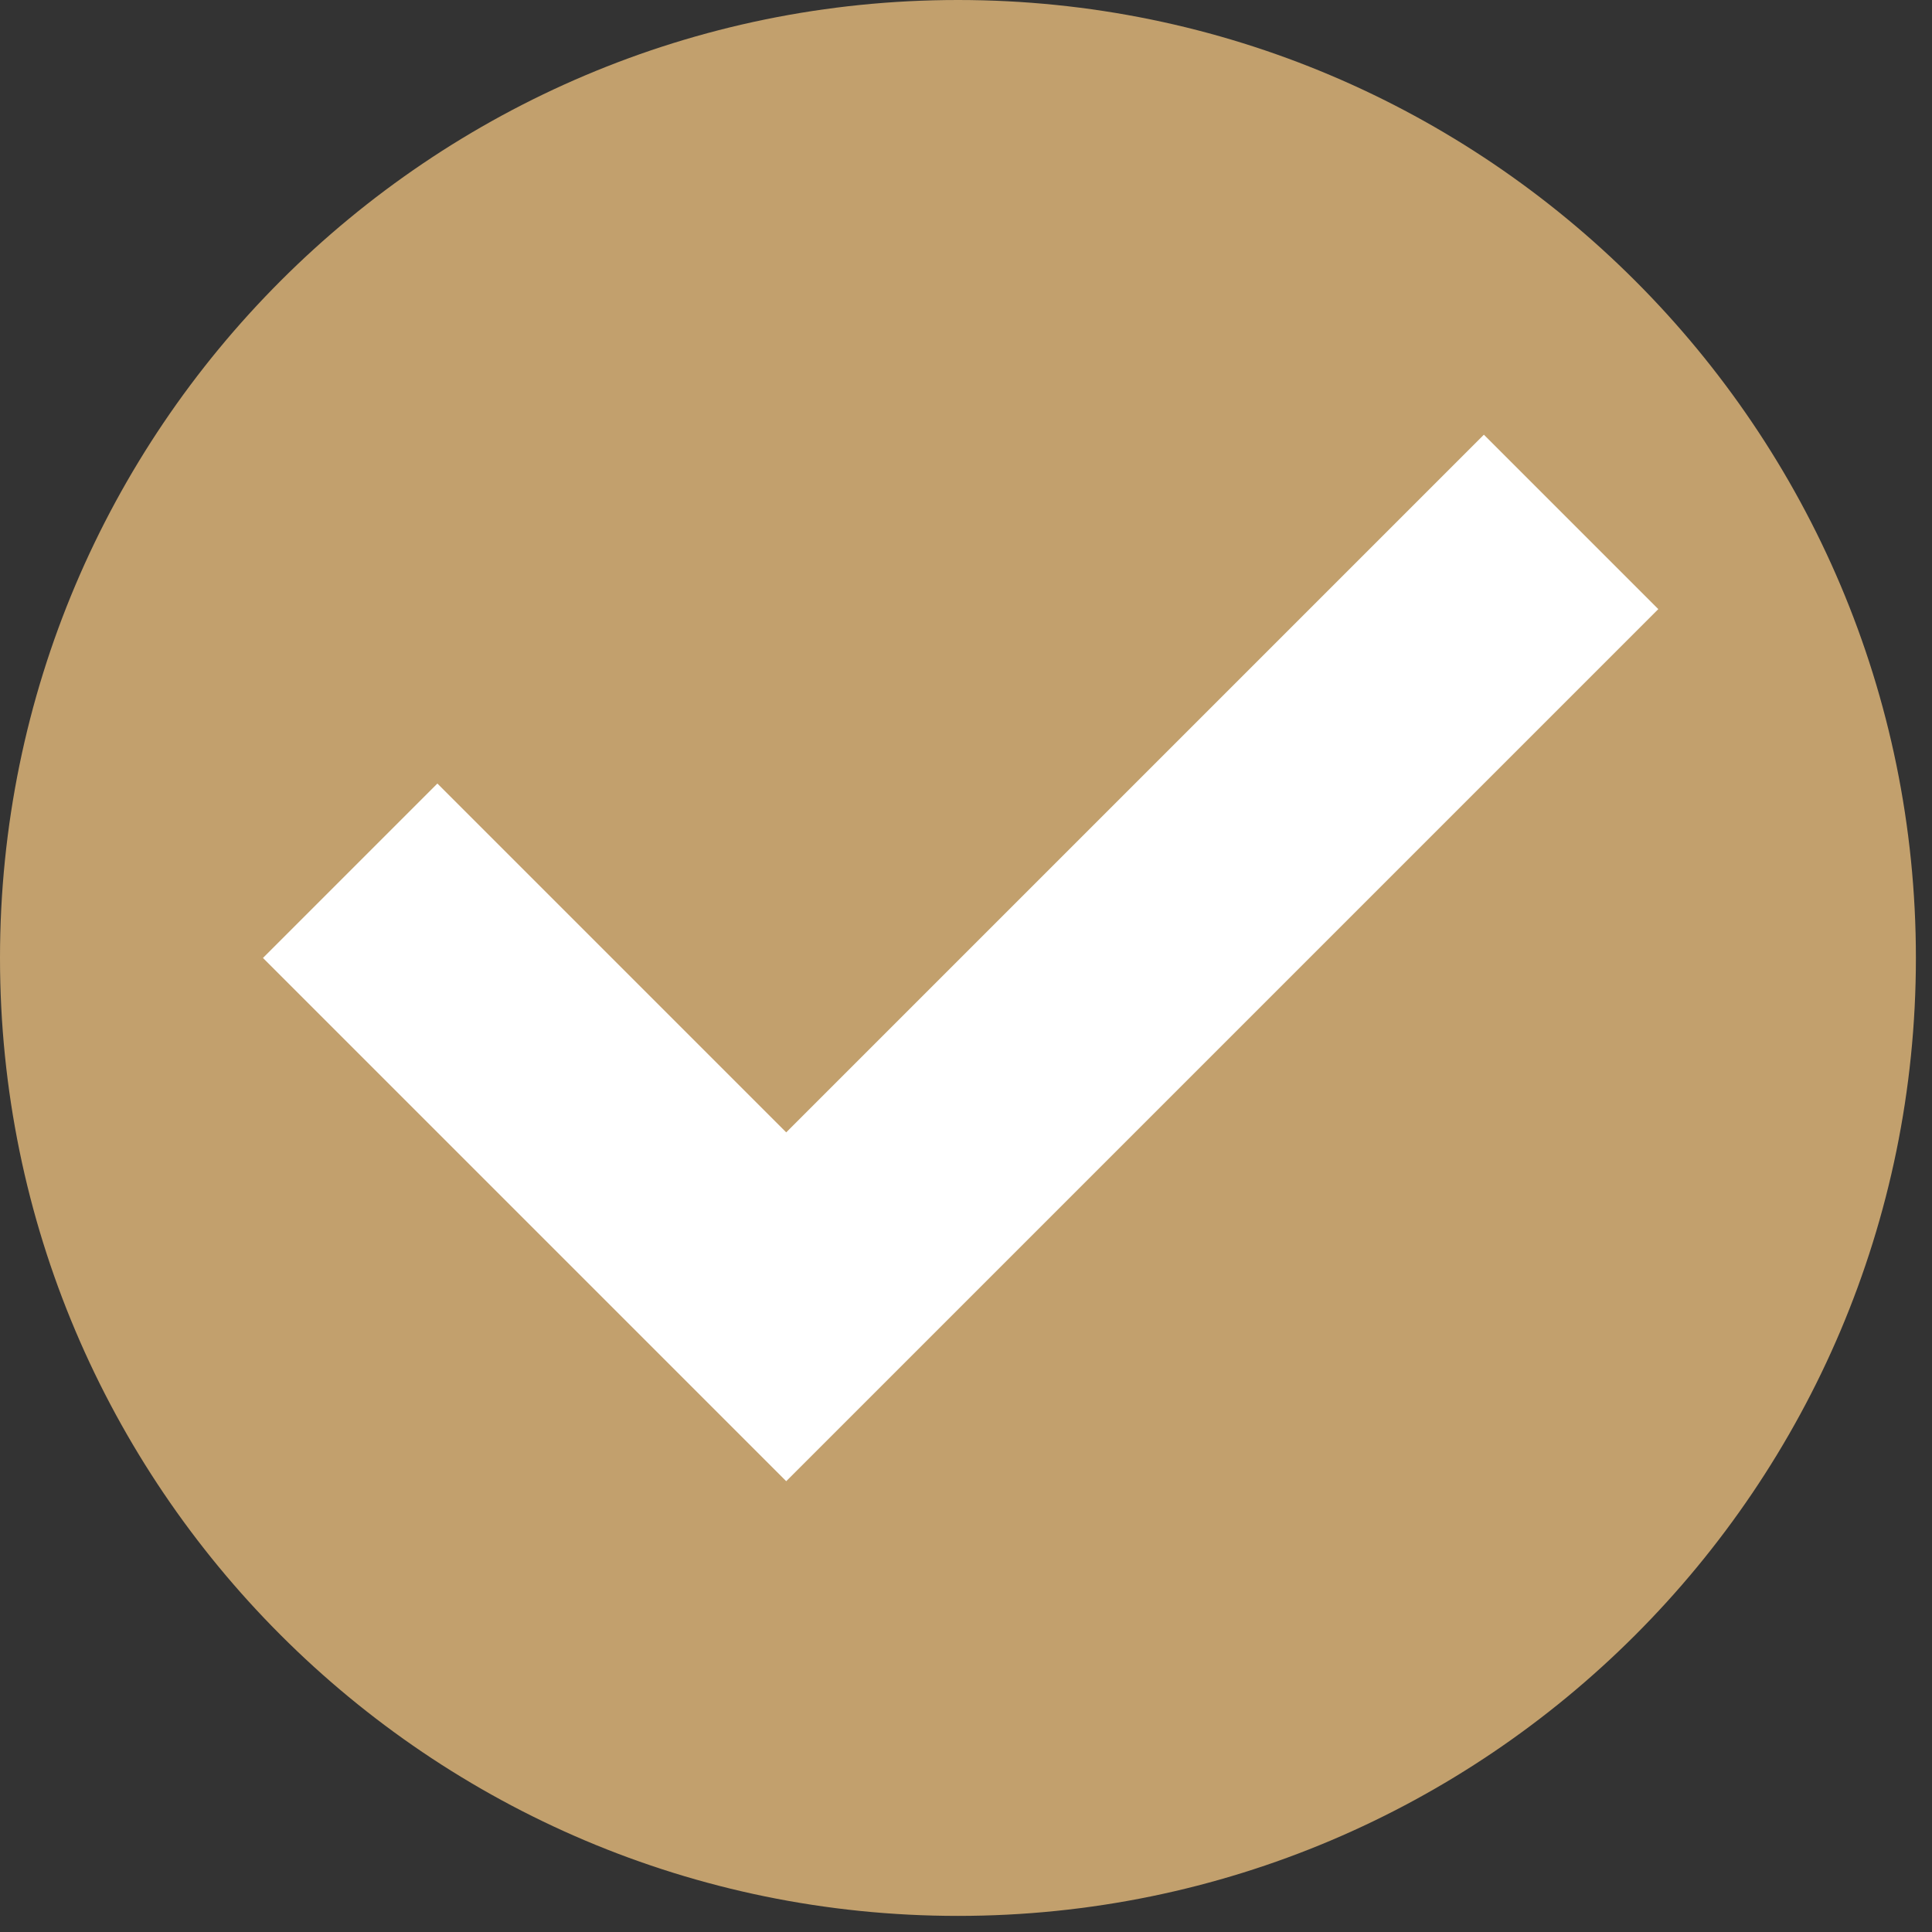
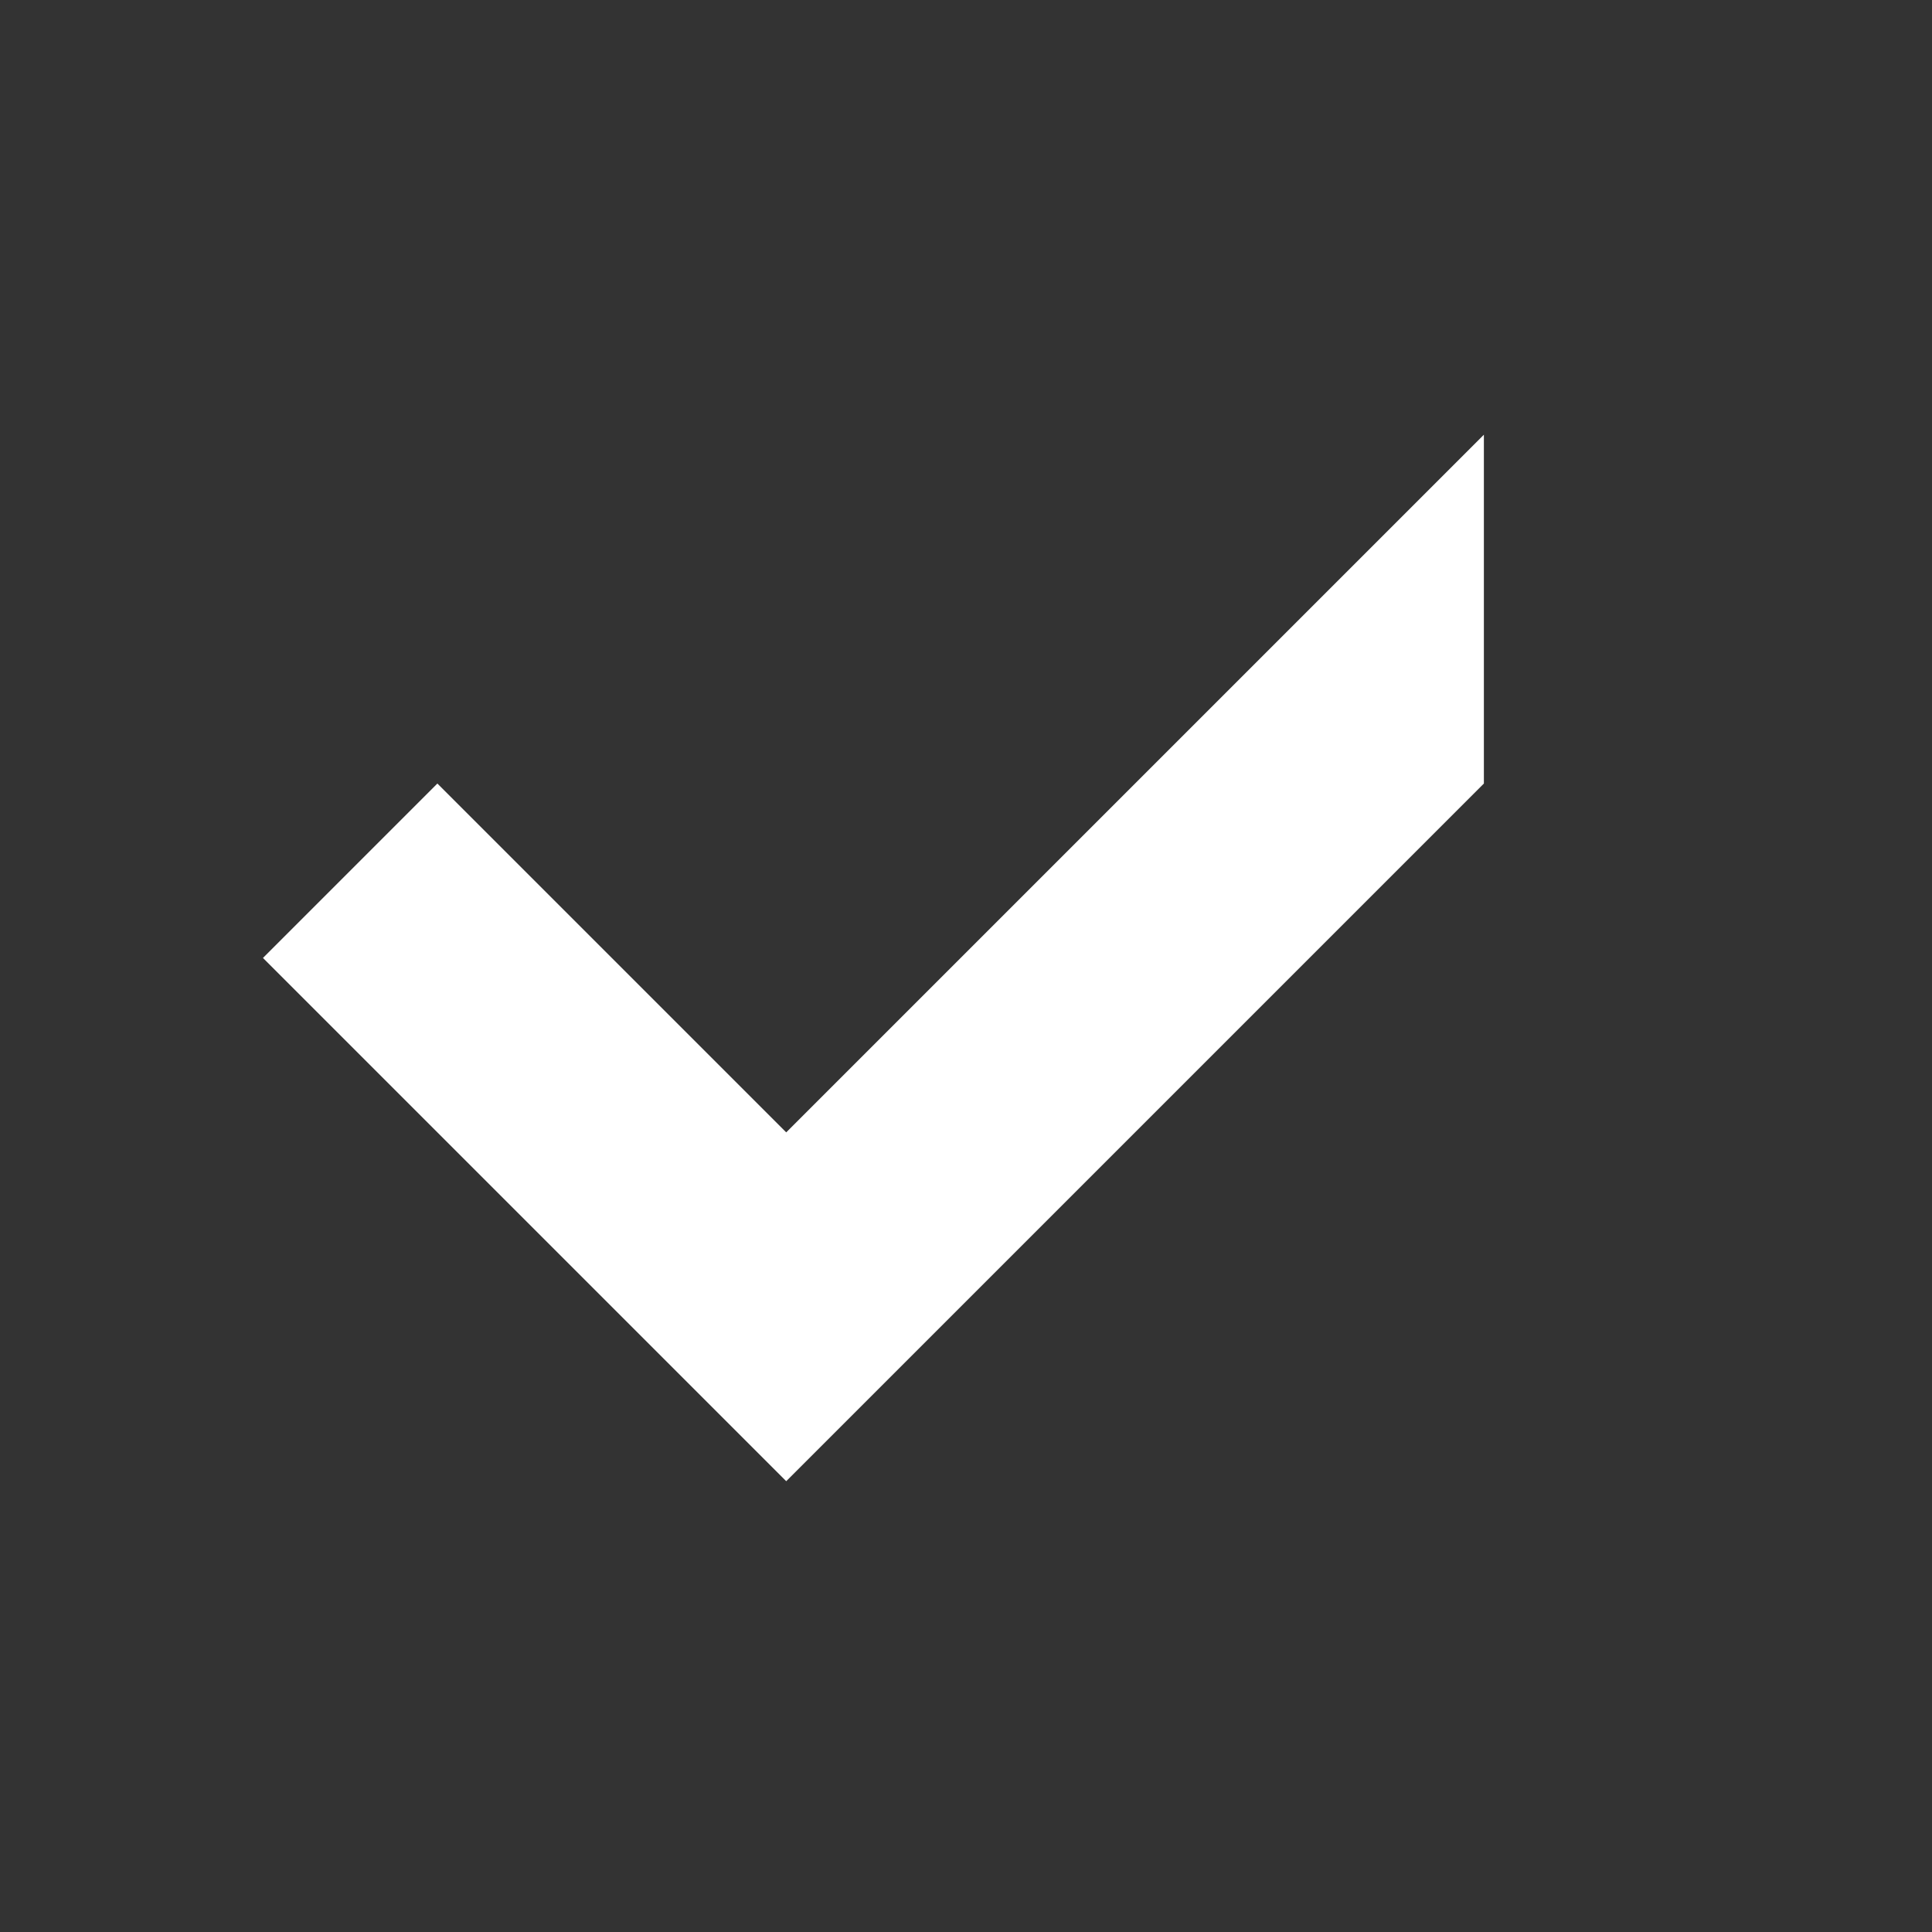
<svg xmlns="http://www.w3.org/2000/svg" xmlns:xlink="http://www.w3.org/1999/xlink" id="Layer_1" x="0px" y="0px" viewBox="0 0 72 72" style="enable-background:new 0 0 72 72;" xml:space="preserve">
  <rect x="0" y="0" width="72" height="72" fill="#333333" stroke="none" />
  <style type="text/css"> .st0{clip-path:url(#SVGID_00000110443043315584602900000007735604281150966967_);} .st1{fill:#C2A06D;} .st2{fill:#FFFFFF;} </style>
  <g>
    <defs>
      <rect id="SVGID_1_" width="71.4" height="71.4" />
    </defs>
    <clipPath id="SVGID_00000040535869127727883700000000568779832123168392_">
      <use xlink:href="#SVGID_1_" style="overflow:visible;" />
    </clipPath>
    <g style="clip-path:url(#SVGID_00000040535869127727883700000000568779832123168392_);">
-       <path class="st1" d="M35.7,71.4c19.7,0,35.7-16,35.7-35.7S55.4,0,35.7,0S0,16,0,35.7S16,71.4,35.7,71.4z" />
-       <path class="st2" d="M55.3,16.2l-6.5,6.5l-6.5,6.5l-6.5,6.5l-6.5,6.5l-6.5-6.5l-6.5-6.5l-6.5,6.5l6.5,6.5l6.5,6.5l6.5,6.5l6.5-6.5 l6.5-6.5l6.5-6.5l6.5-6.5l6.5-6.5L55.3,16.2z" />
+       <path class="st2" d="M55.3,16.2l-6.5,6.5l-6.5,6.5l-6.5,6.5l-6.5,6.5l-6.5-6.5l-6.5-6.5l-6.5,6.5l6.5,6.5l6.5,6.5l6.5,6.5l6.5-6.5 l6.5-6.5l6.5-6.5l6.5-6.5L55.3,16.2z" />
    </g>
  </g>
</svg>